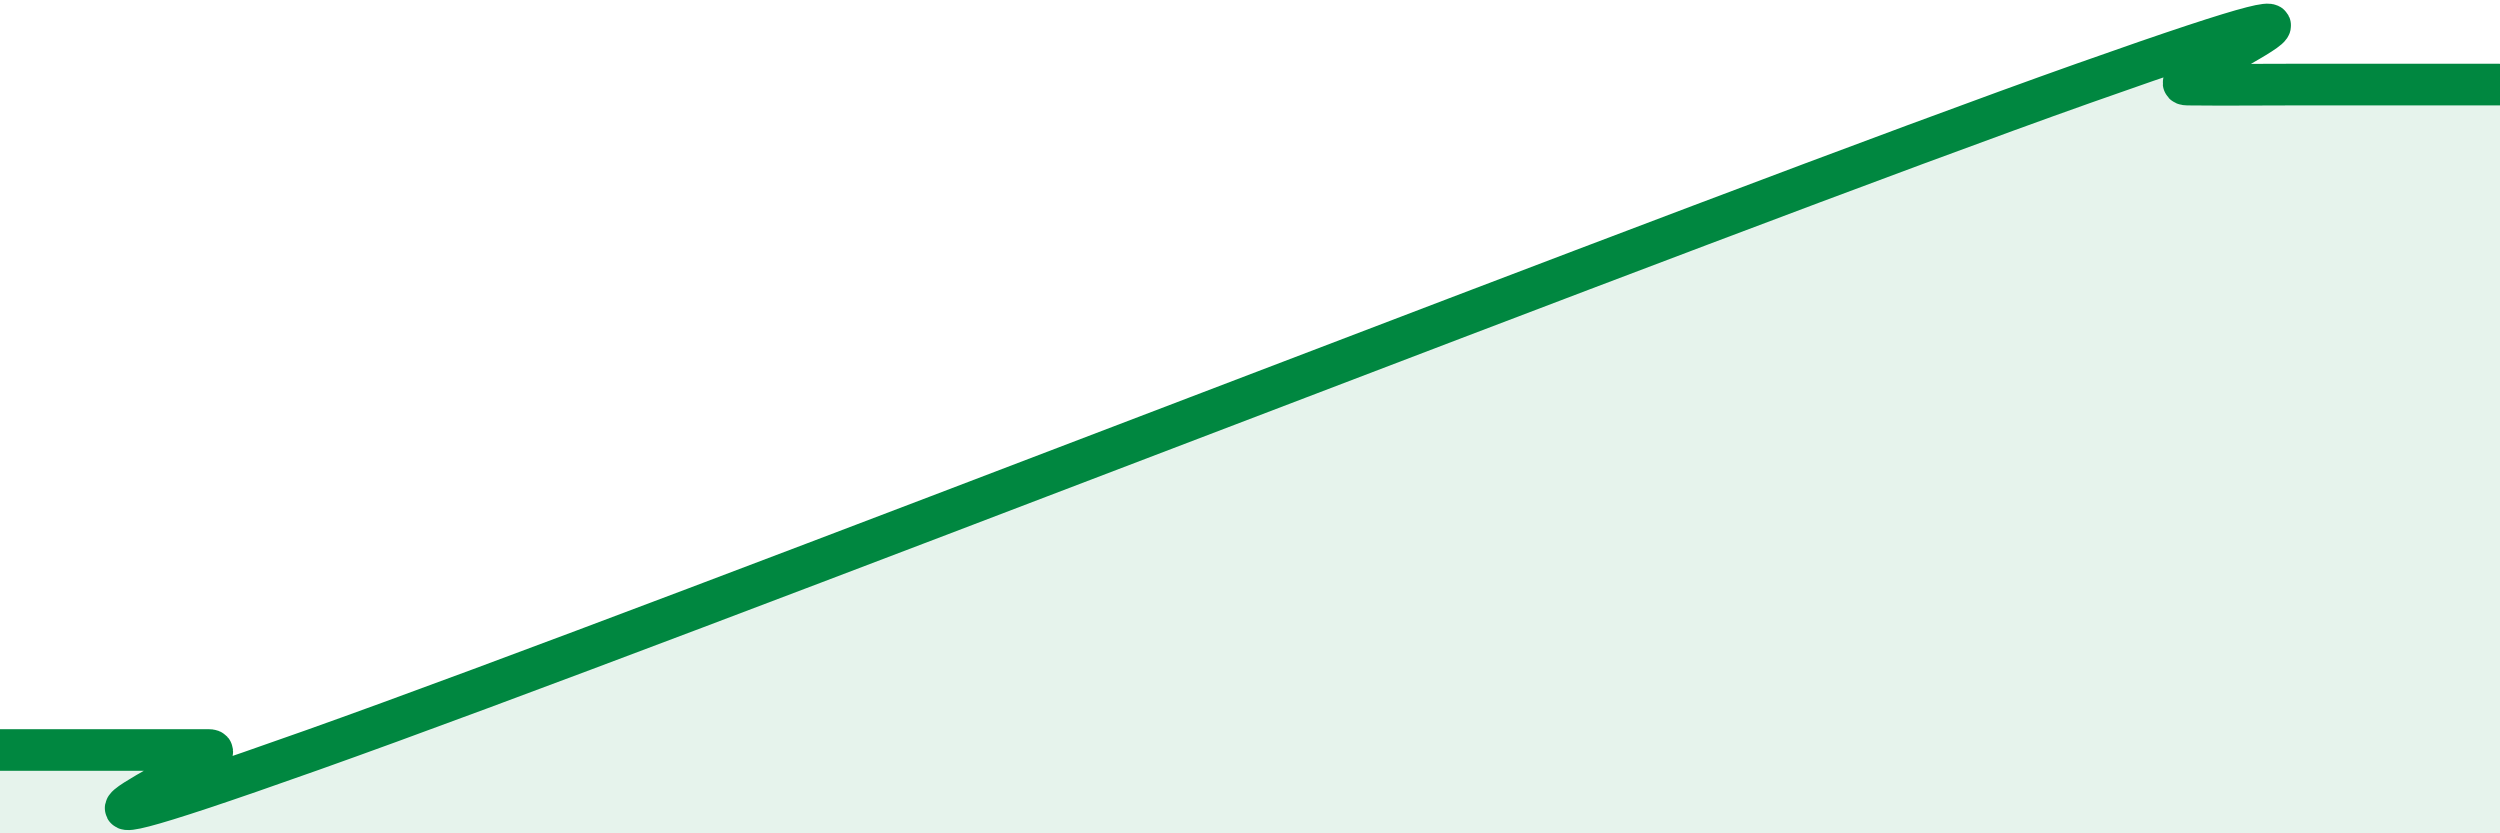
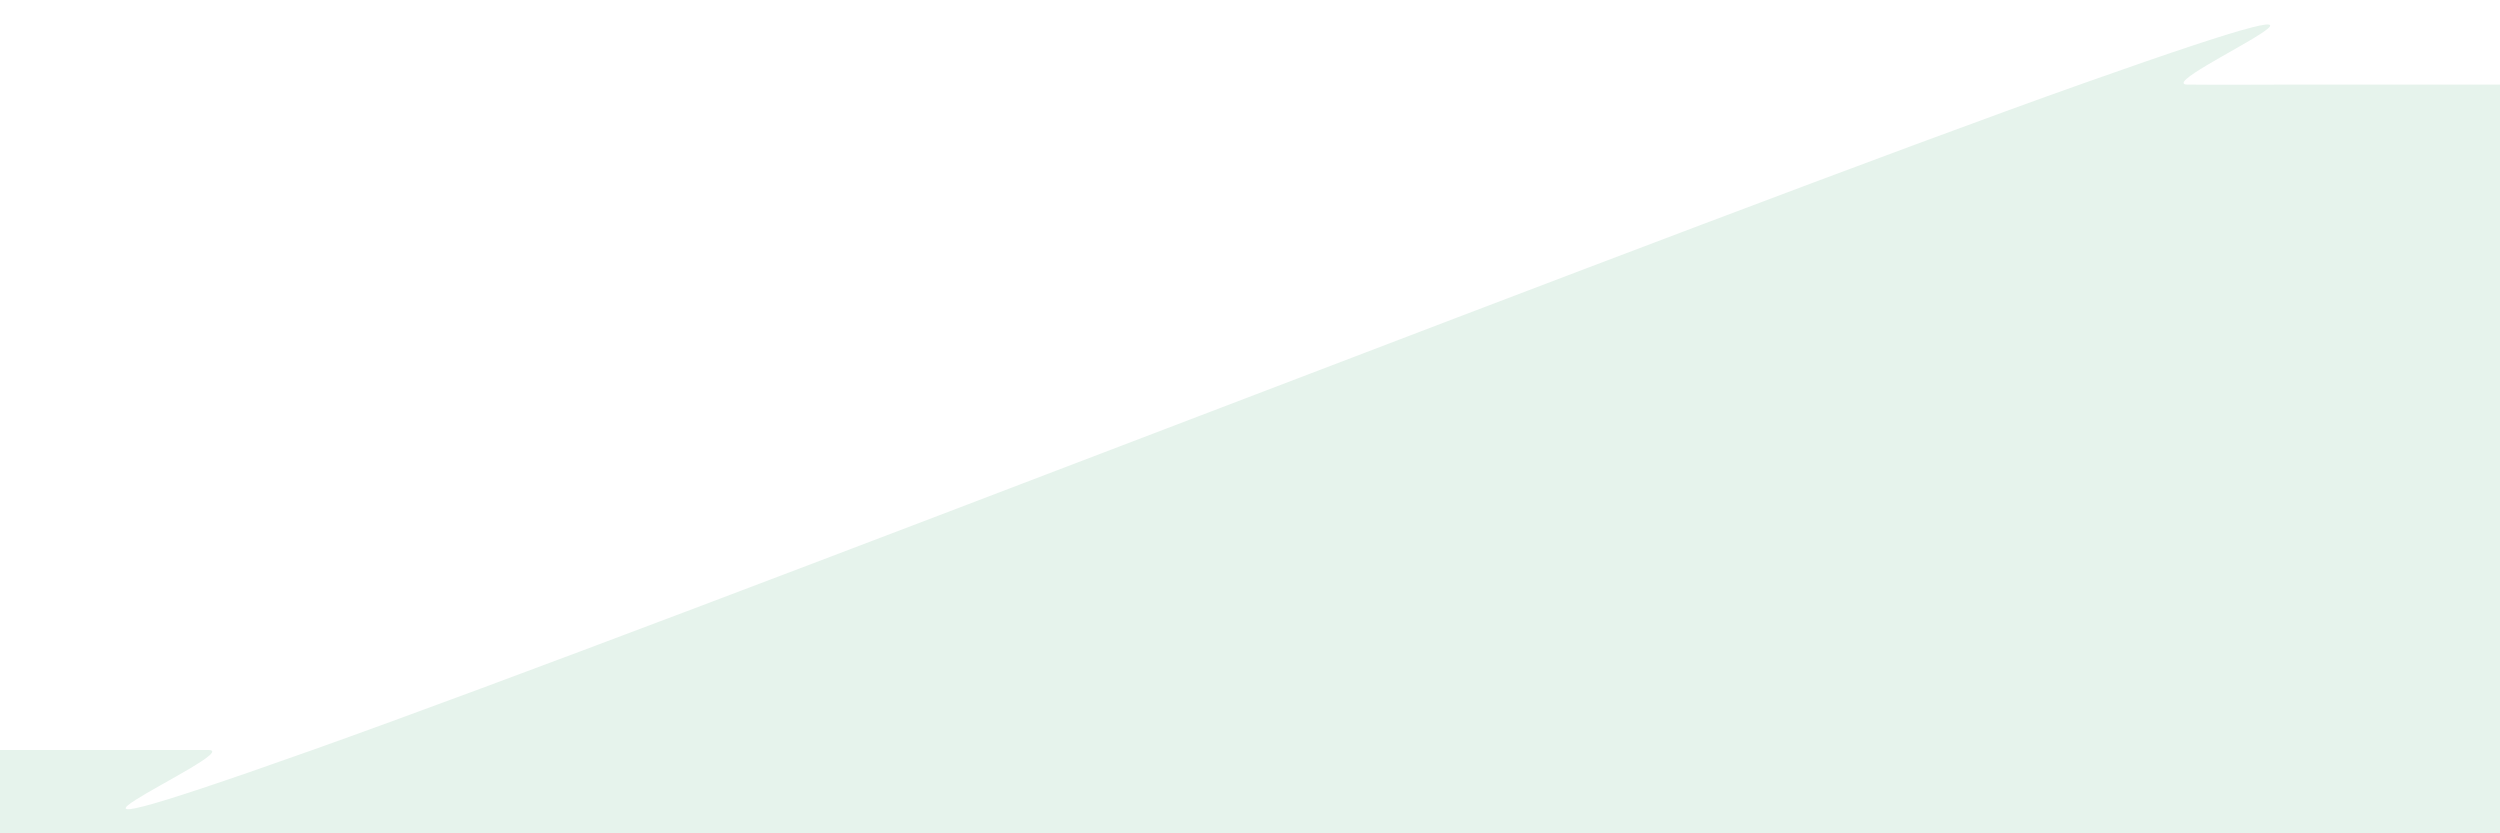
<svg xmlns="http://www.w3.org/2000/svg" width="60" height="20" viewBox="0 0 60 20">
  <path d="M 0,18 C 0.5,18 1.5,18 2.5,18 C 3.5,18 4,18 5,18 C 6,18 -1.5,21.2 7.5,18 C 16.5,14.8 41,5.19 50,2 C 59,-1.19 51.5,2.02 52.5,2.03 C 53.5,2.04 54,2.03 55,2.03 C 56,2.03 56.5,2.03 57.5,2.03 C 58.5,2.03 59.5,2.03 60,2.03L60 20L0 20Z" fill="#008740" opacity="0.1" stroke-linecap="round" stroke-linejoin="round" />
-   <path d="M 0,18 C 0.5,18 1.5,18 2.5,18 C 3.5,18 4,18 5,18 C 6,18 -1.5,21.2 7.5,18 C 16.5,14.8 41,5.19 50,2 C 59,-1.19 51.5,2.02 52.5,2.03 C 53.5,2.04 54,2.03 55,2.03 C 56,2.03 56.5,2.03 57.5,2.03 C 58.5,2.03 59.5,2.03 60,2.03" stroke="#008740" stroke-width="1" fill="none" stroke-linecap="round" stroke-linejoin="round" />
</svg>